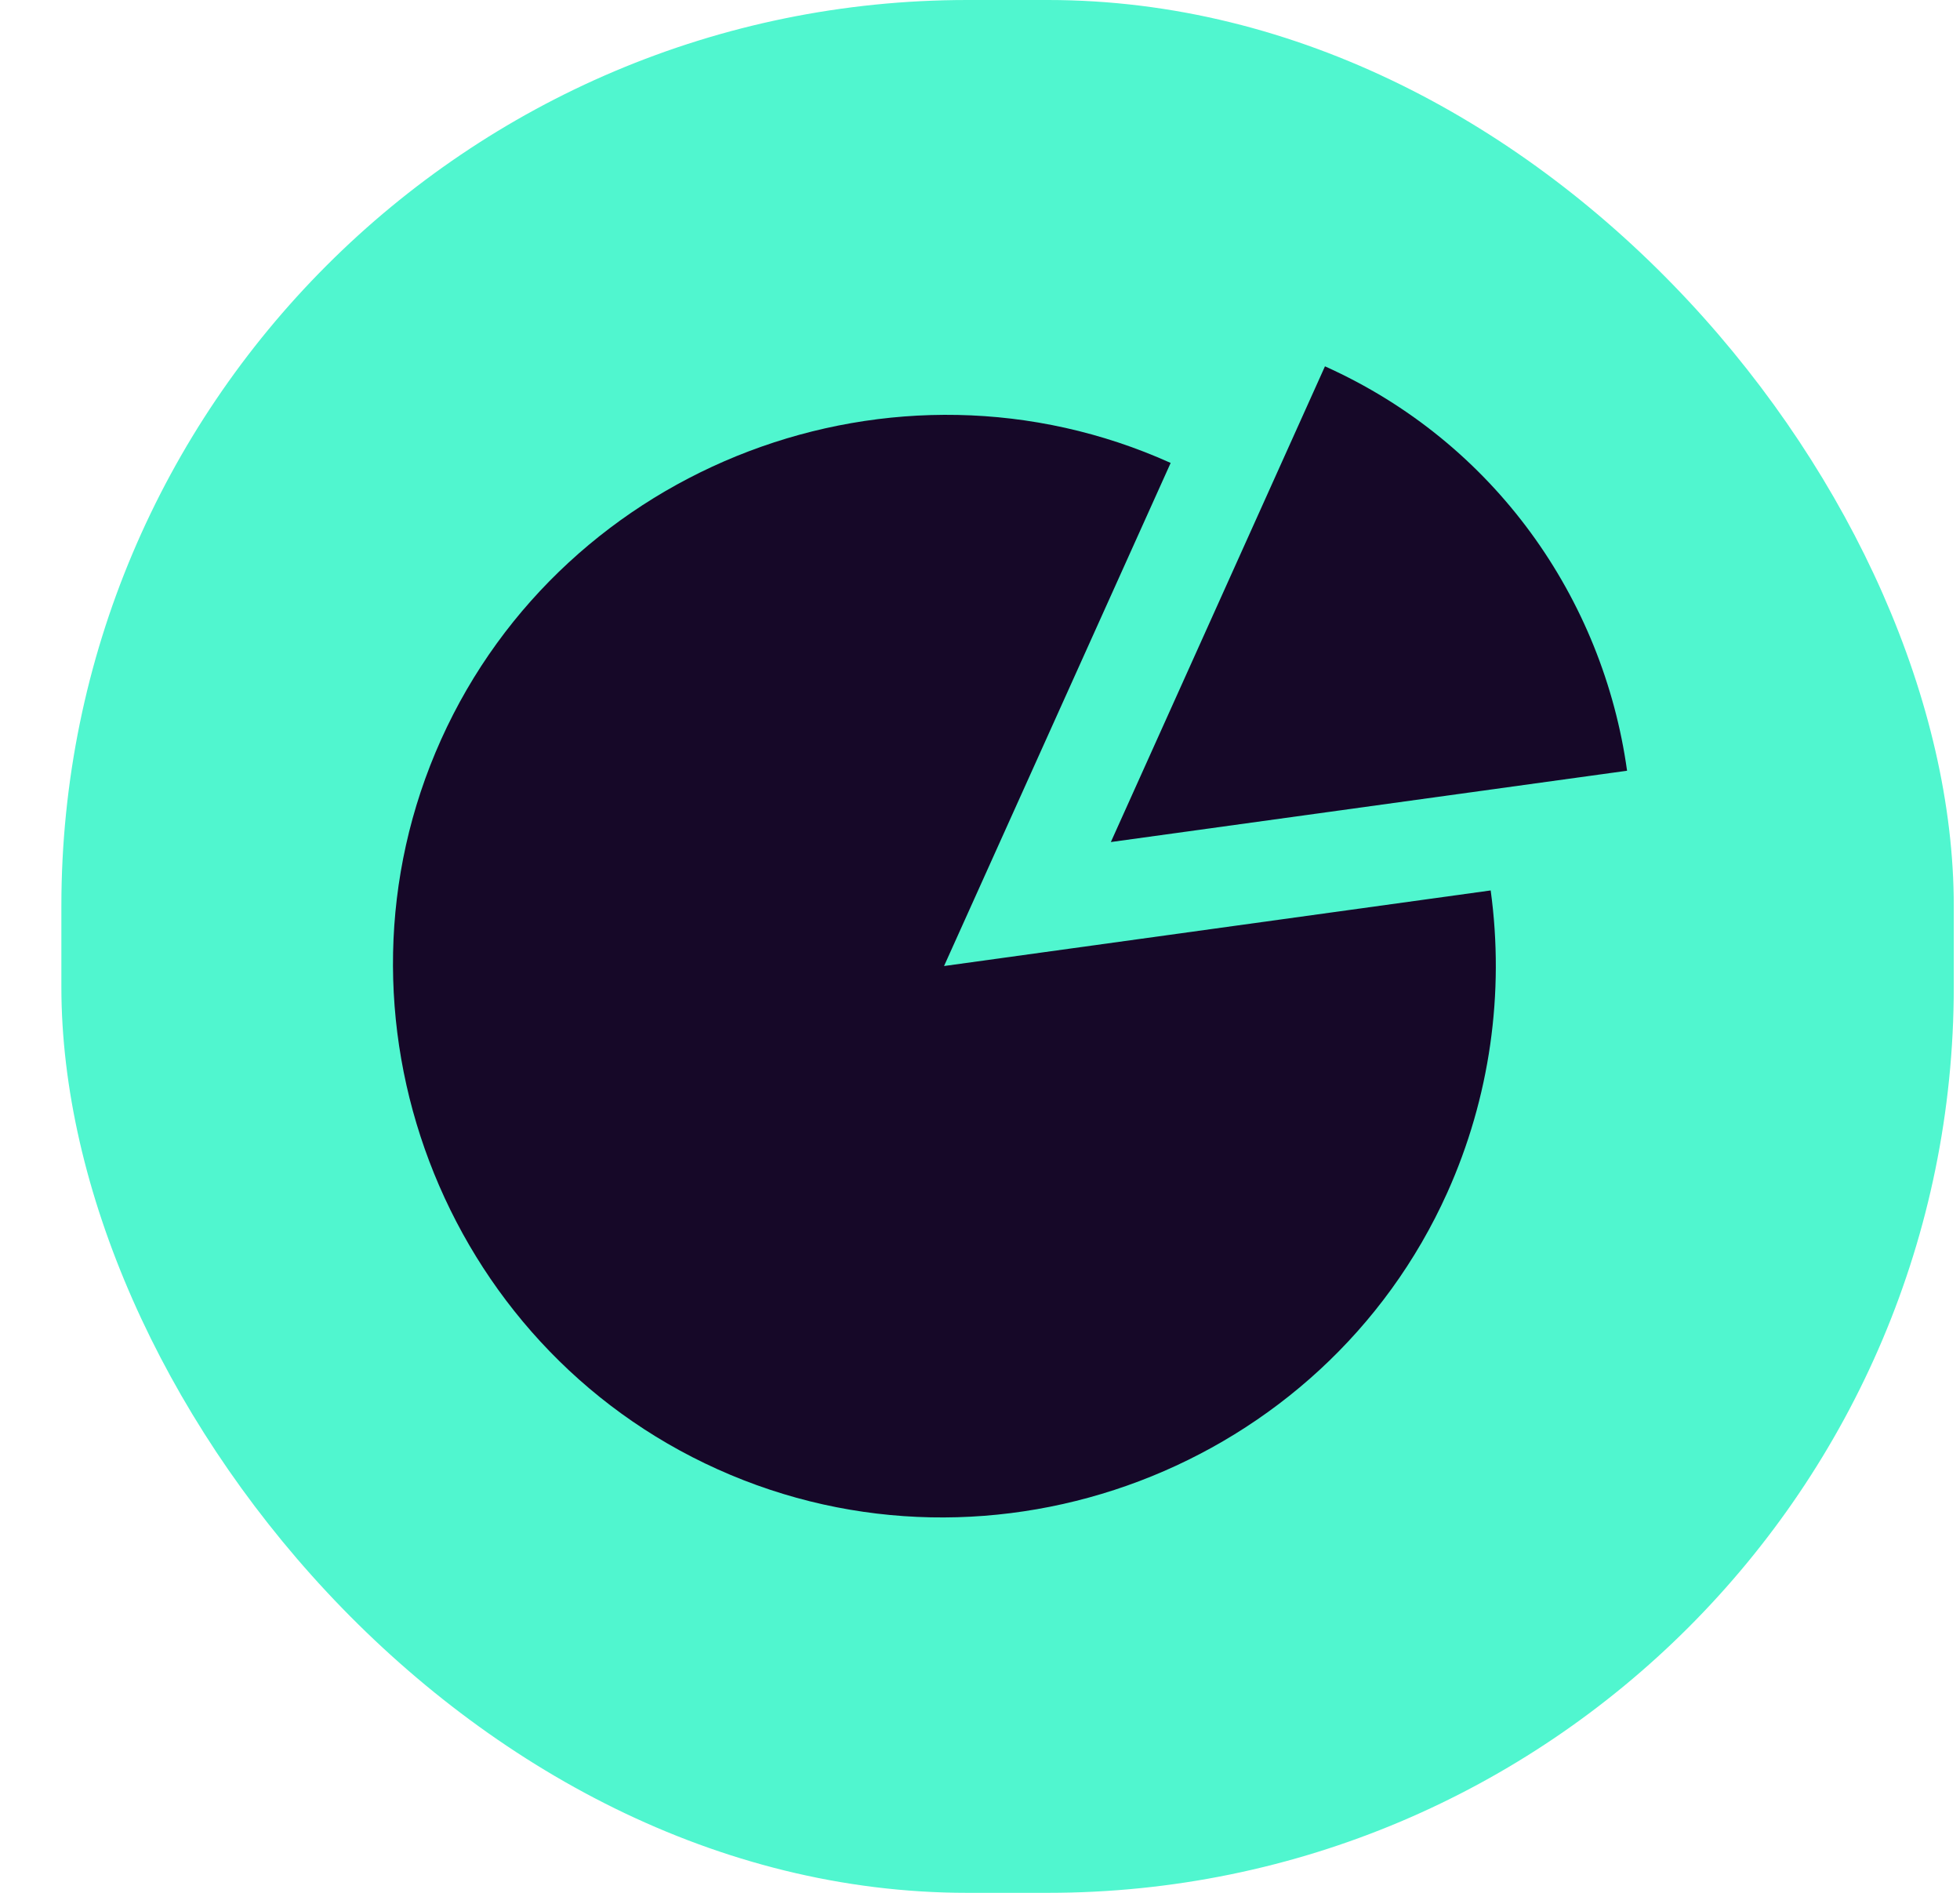
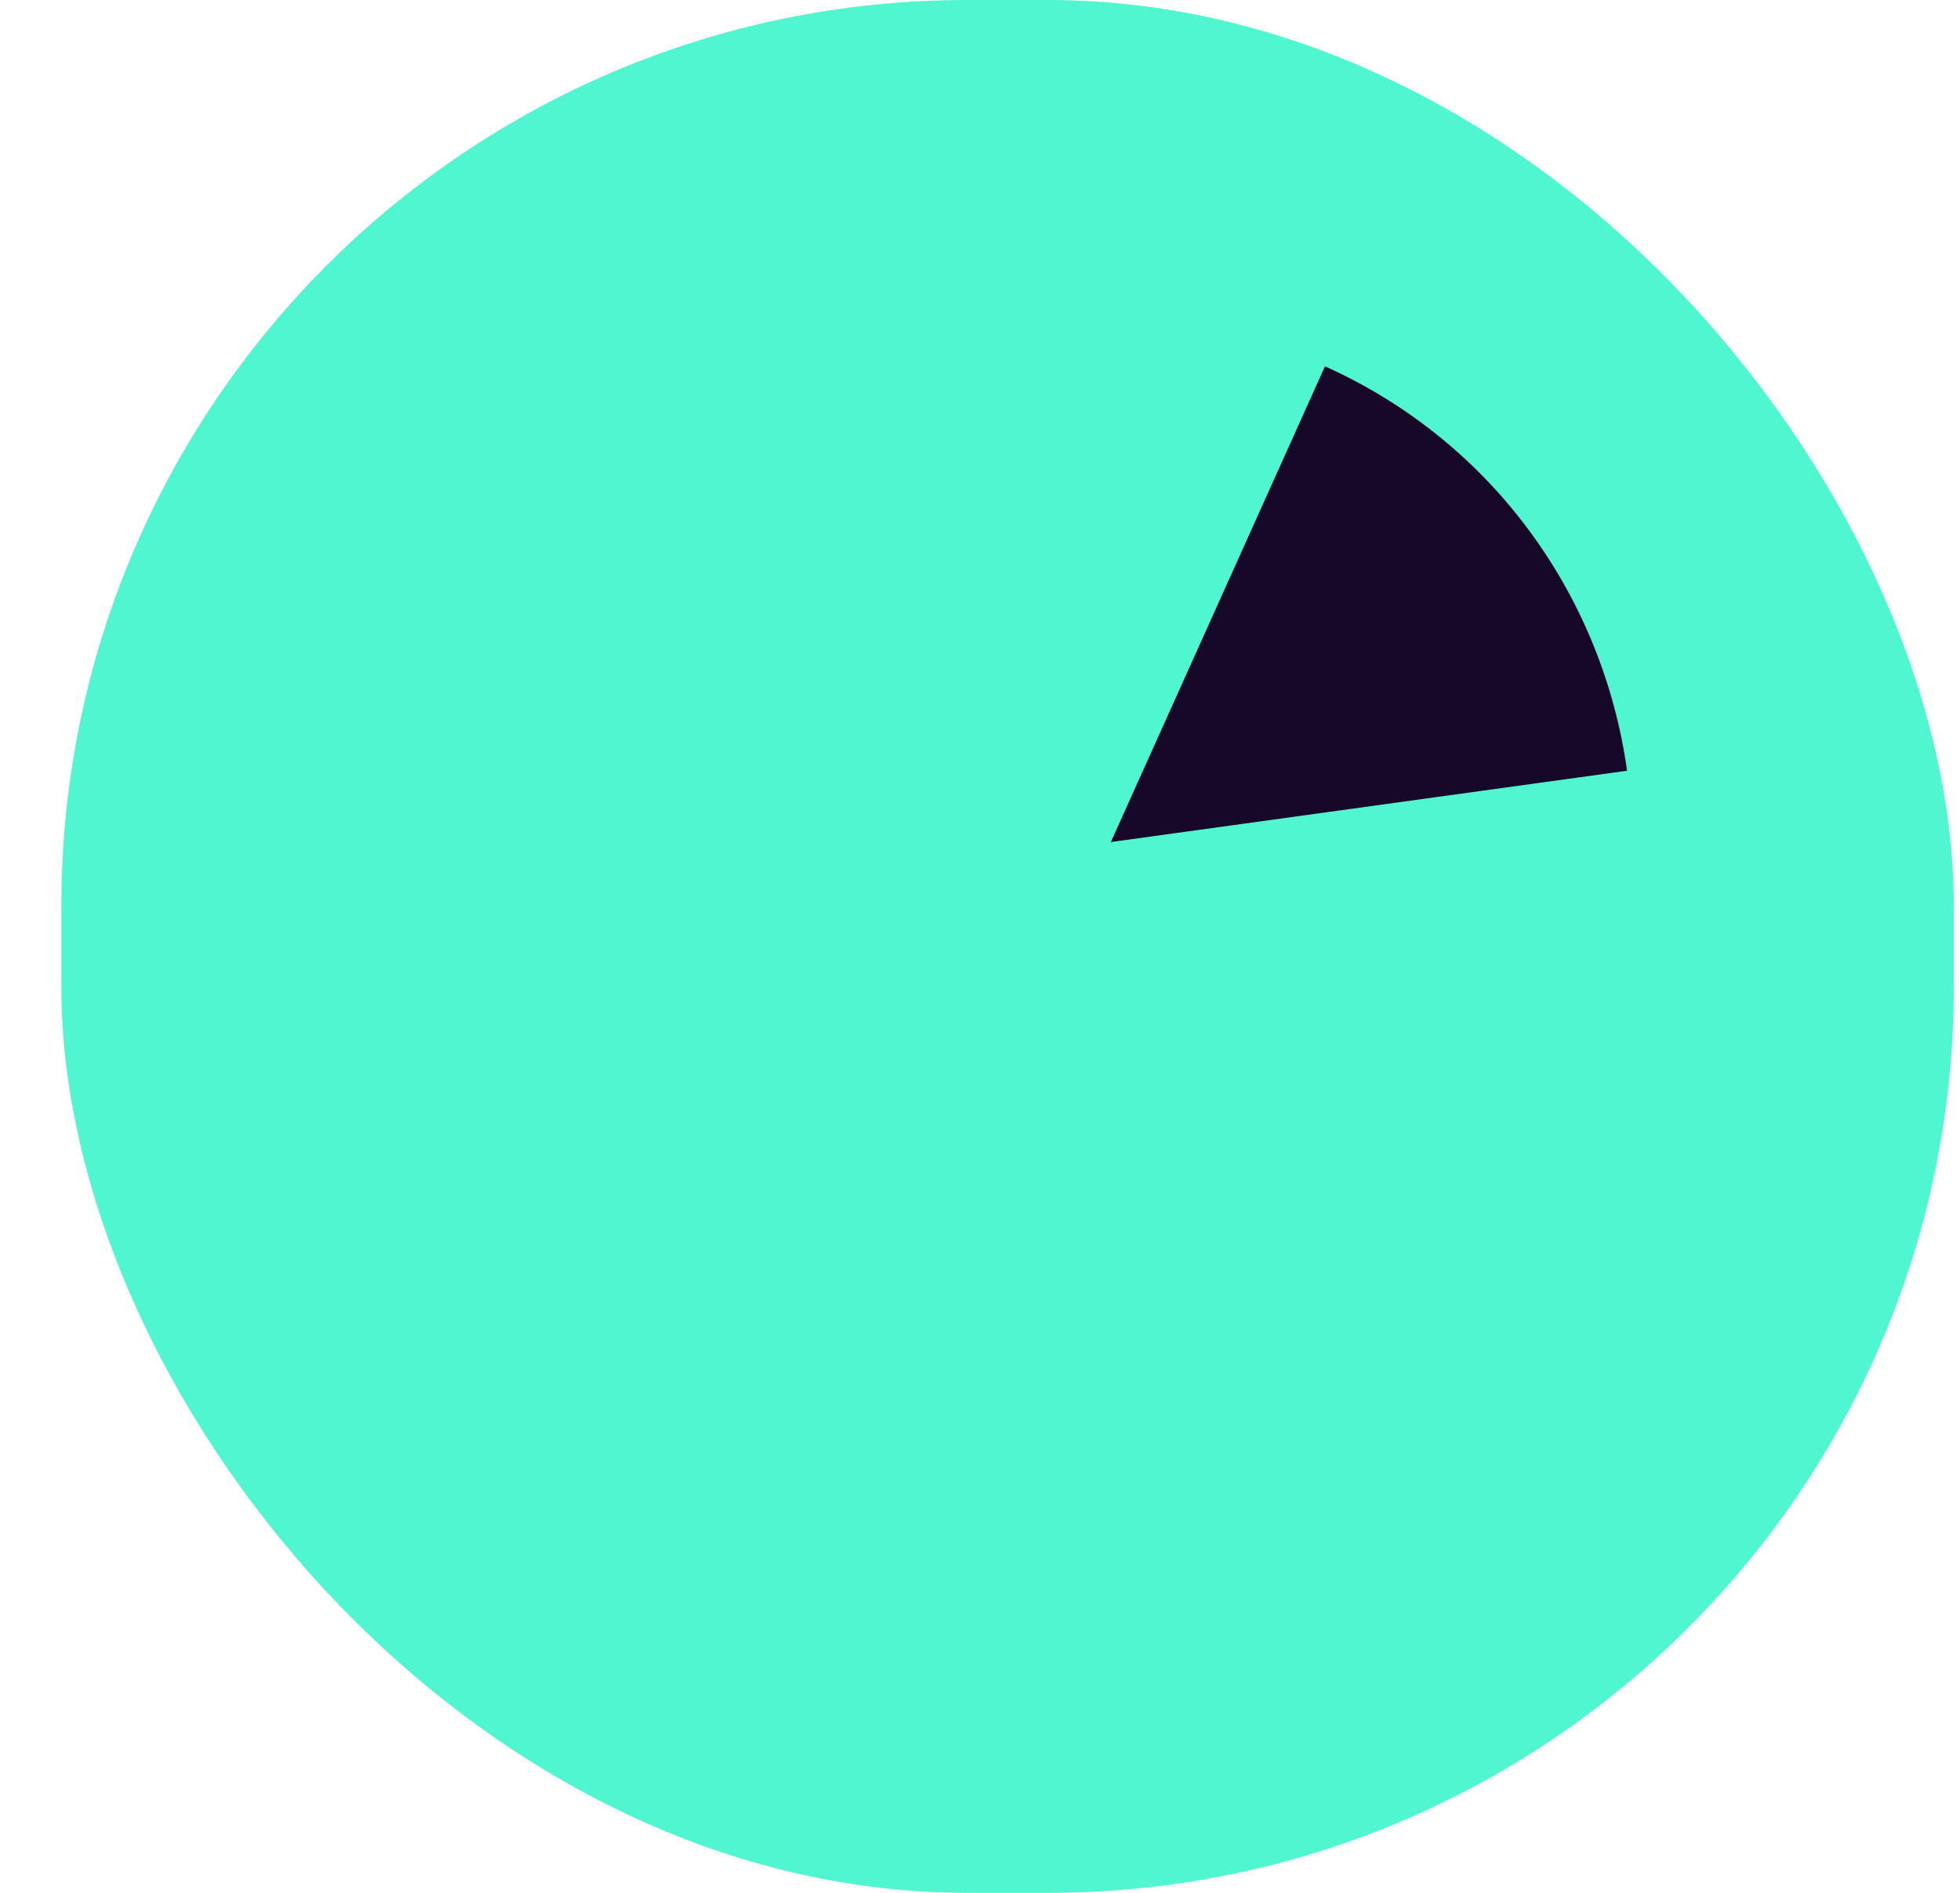
<svg xmlns="http://www.w3.org/2000/svg" fill="none" viewBox="0 0 29 28" height="28" width="29">
  <rect fill="#50F6CF" rx="13.404" height="28" width="28" x="0.908" />
-   <path fill="#160828" d="M13.968 14.29L22.056 13.172C22.264 14.691 22.044 16.241 21.414 17.642C19.576 21.727 14.7 23.573 10.619 21.735C6.534 19.898 4.689 15.021 6.526 10.941C8.364 6.859 13.24 5.01 17.321 6.848L13.968 14.29Z" />
  <path fill="#160828" d="M19.604 5.419L16.436 12.456L24.074 11.401C23.72 8.859 22.118 6.548 19.604 5.419Z" />
</svg>